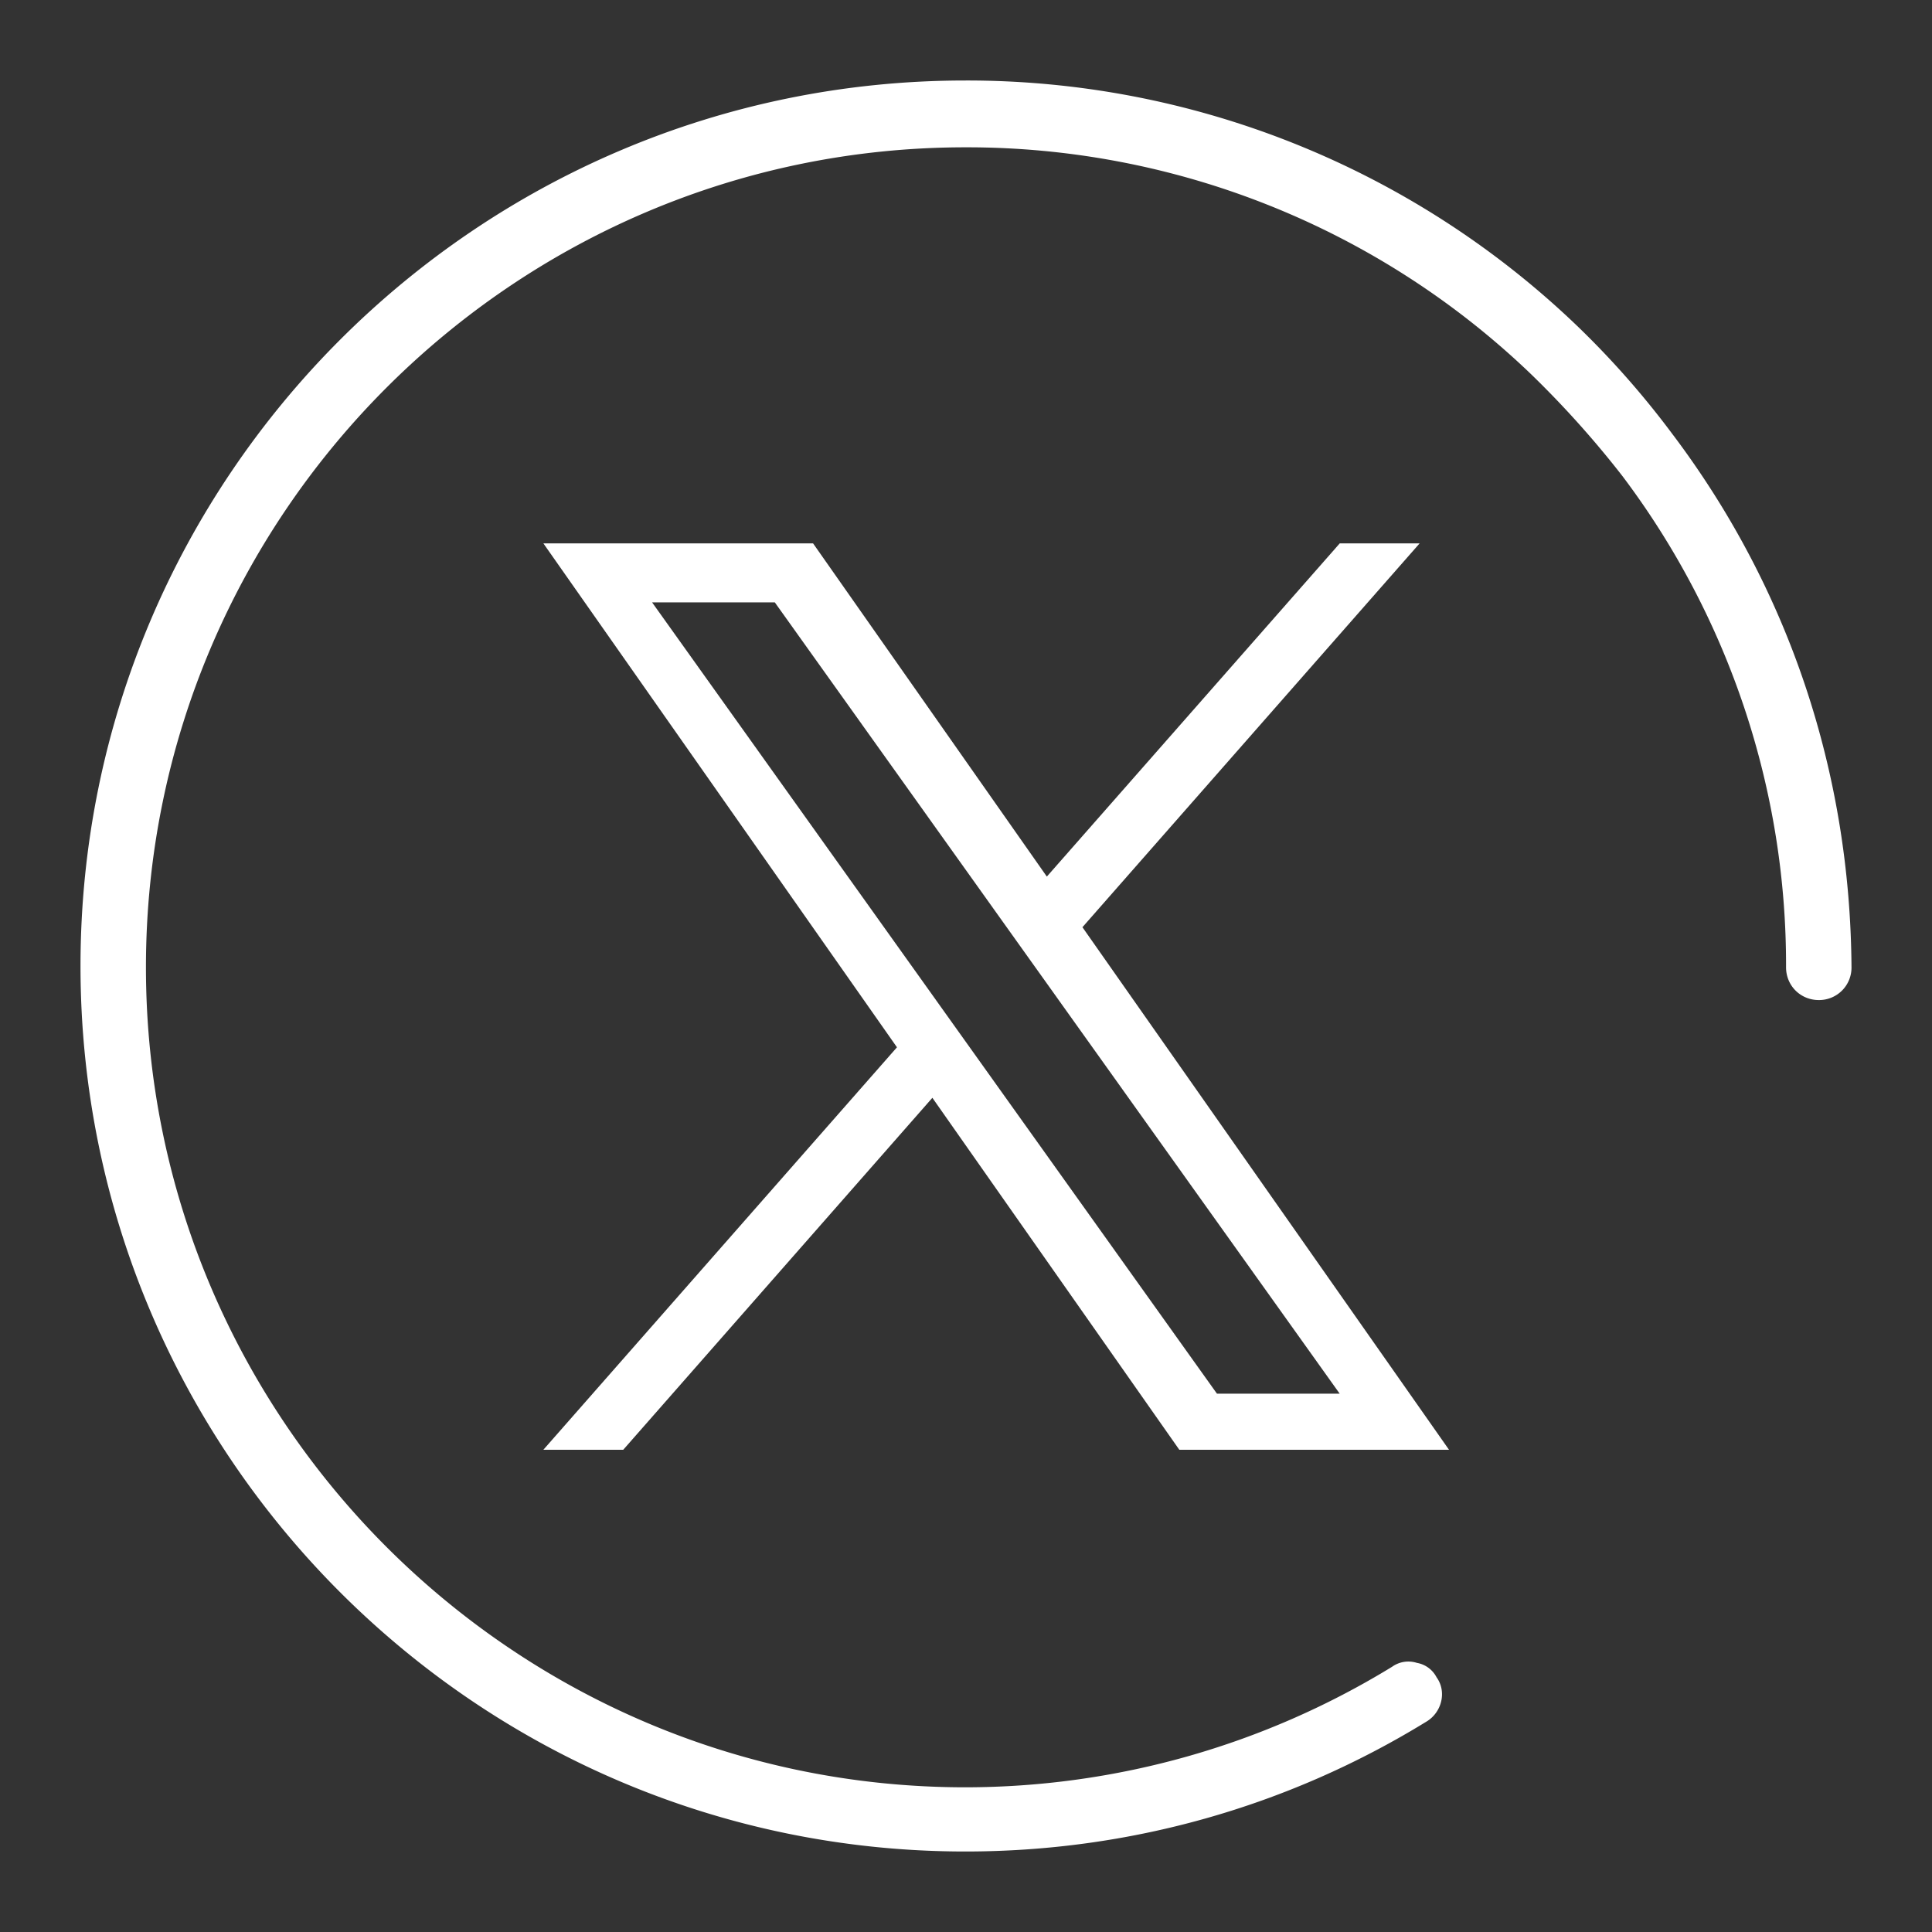
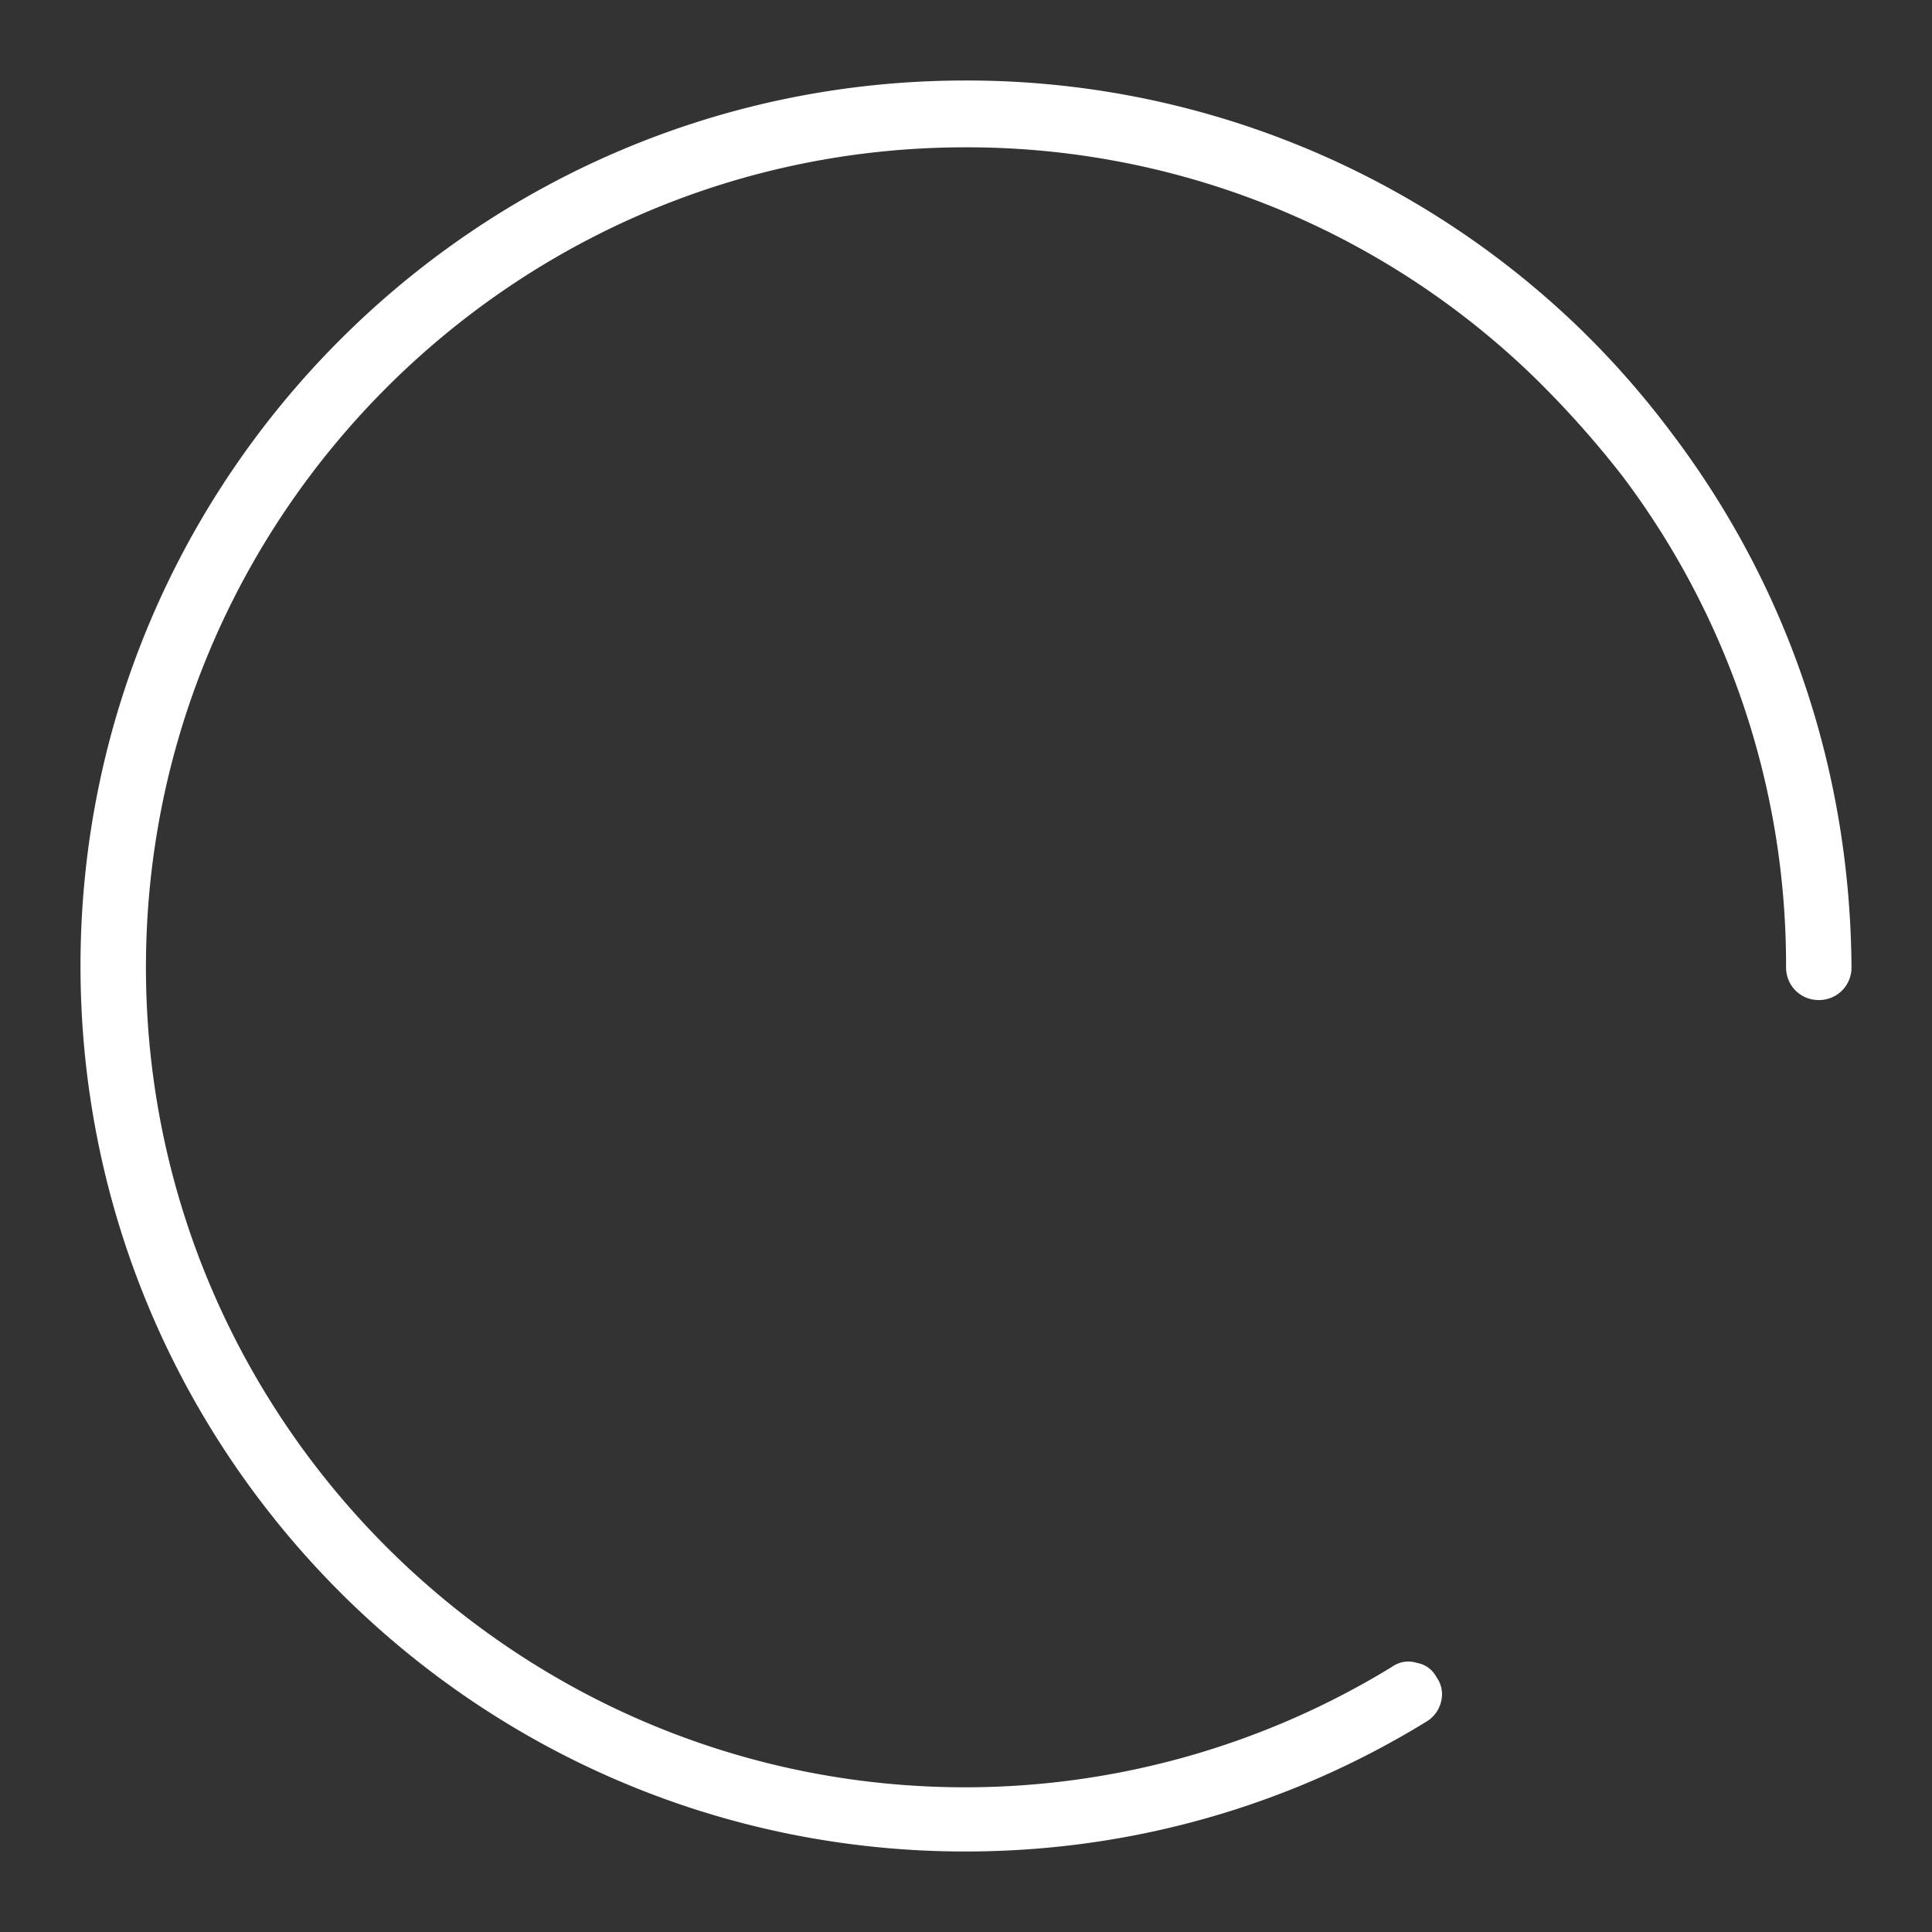
<svg xmlns="http://www.w3.org/2000/svg" width="48" height="48" fill="none">
  <rect width="100%" height="100%" fill="#333333" stroke="none" />
  <path d="M41.577 10.82a21.823 21.823 0 00-2.439-2.767A21.895 21.895 0 0023.984 2C11.854 2 2 11.86 2 24c0 12.139 9.854 22 21.984 22 4.065 0 8-1.106 11.447-3.222.39-.228.52-.748.26-1.106a.681.681 0 00-.488-.358.696.696 0 00-.618.097 20.314 20.314 0 01-10.601 2.994c-11.22 0-20.358-9.145-20.358-20.373 0-11.227 9.138-20.372 20.358-20.372a20.234 20.234 0 0114.048 5.63 24.318 24.318 0 012.277 2.538 20.17 20.17 0 014.065 12.204c0 .456.358.814.813.814a.805.805 0 00.813-.814c-.032-4.849-1.561-9.405-4.423-13.213z" fill="#fff" />
-   <path d="m178.57 127.15 111.7-127.15h-26.46l-97.03 110.38-77.44-110.38h-89.34l117.13 166.93-117.13 133.32h26.46l102.4-116.59 81.8 116.59h89.34m-263.99-280.71h40.65l187.13 262.13h-40.66" fill-rule="nonzero" fill="#fff" transform="scale(0.075) translate(180, 180)" />
</svg>